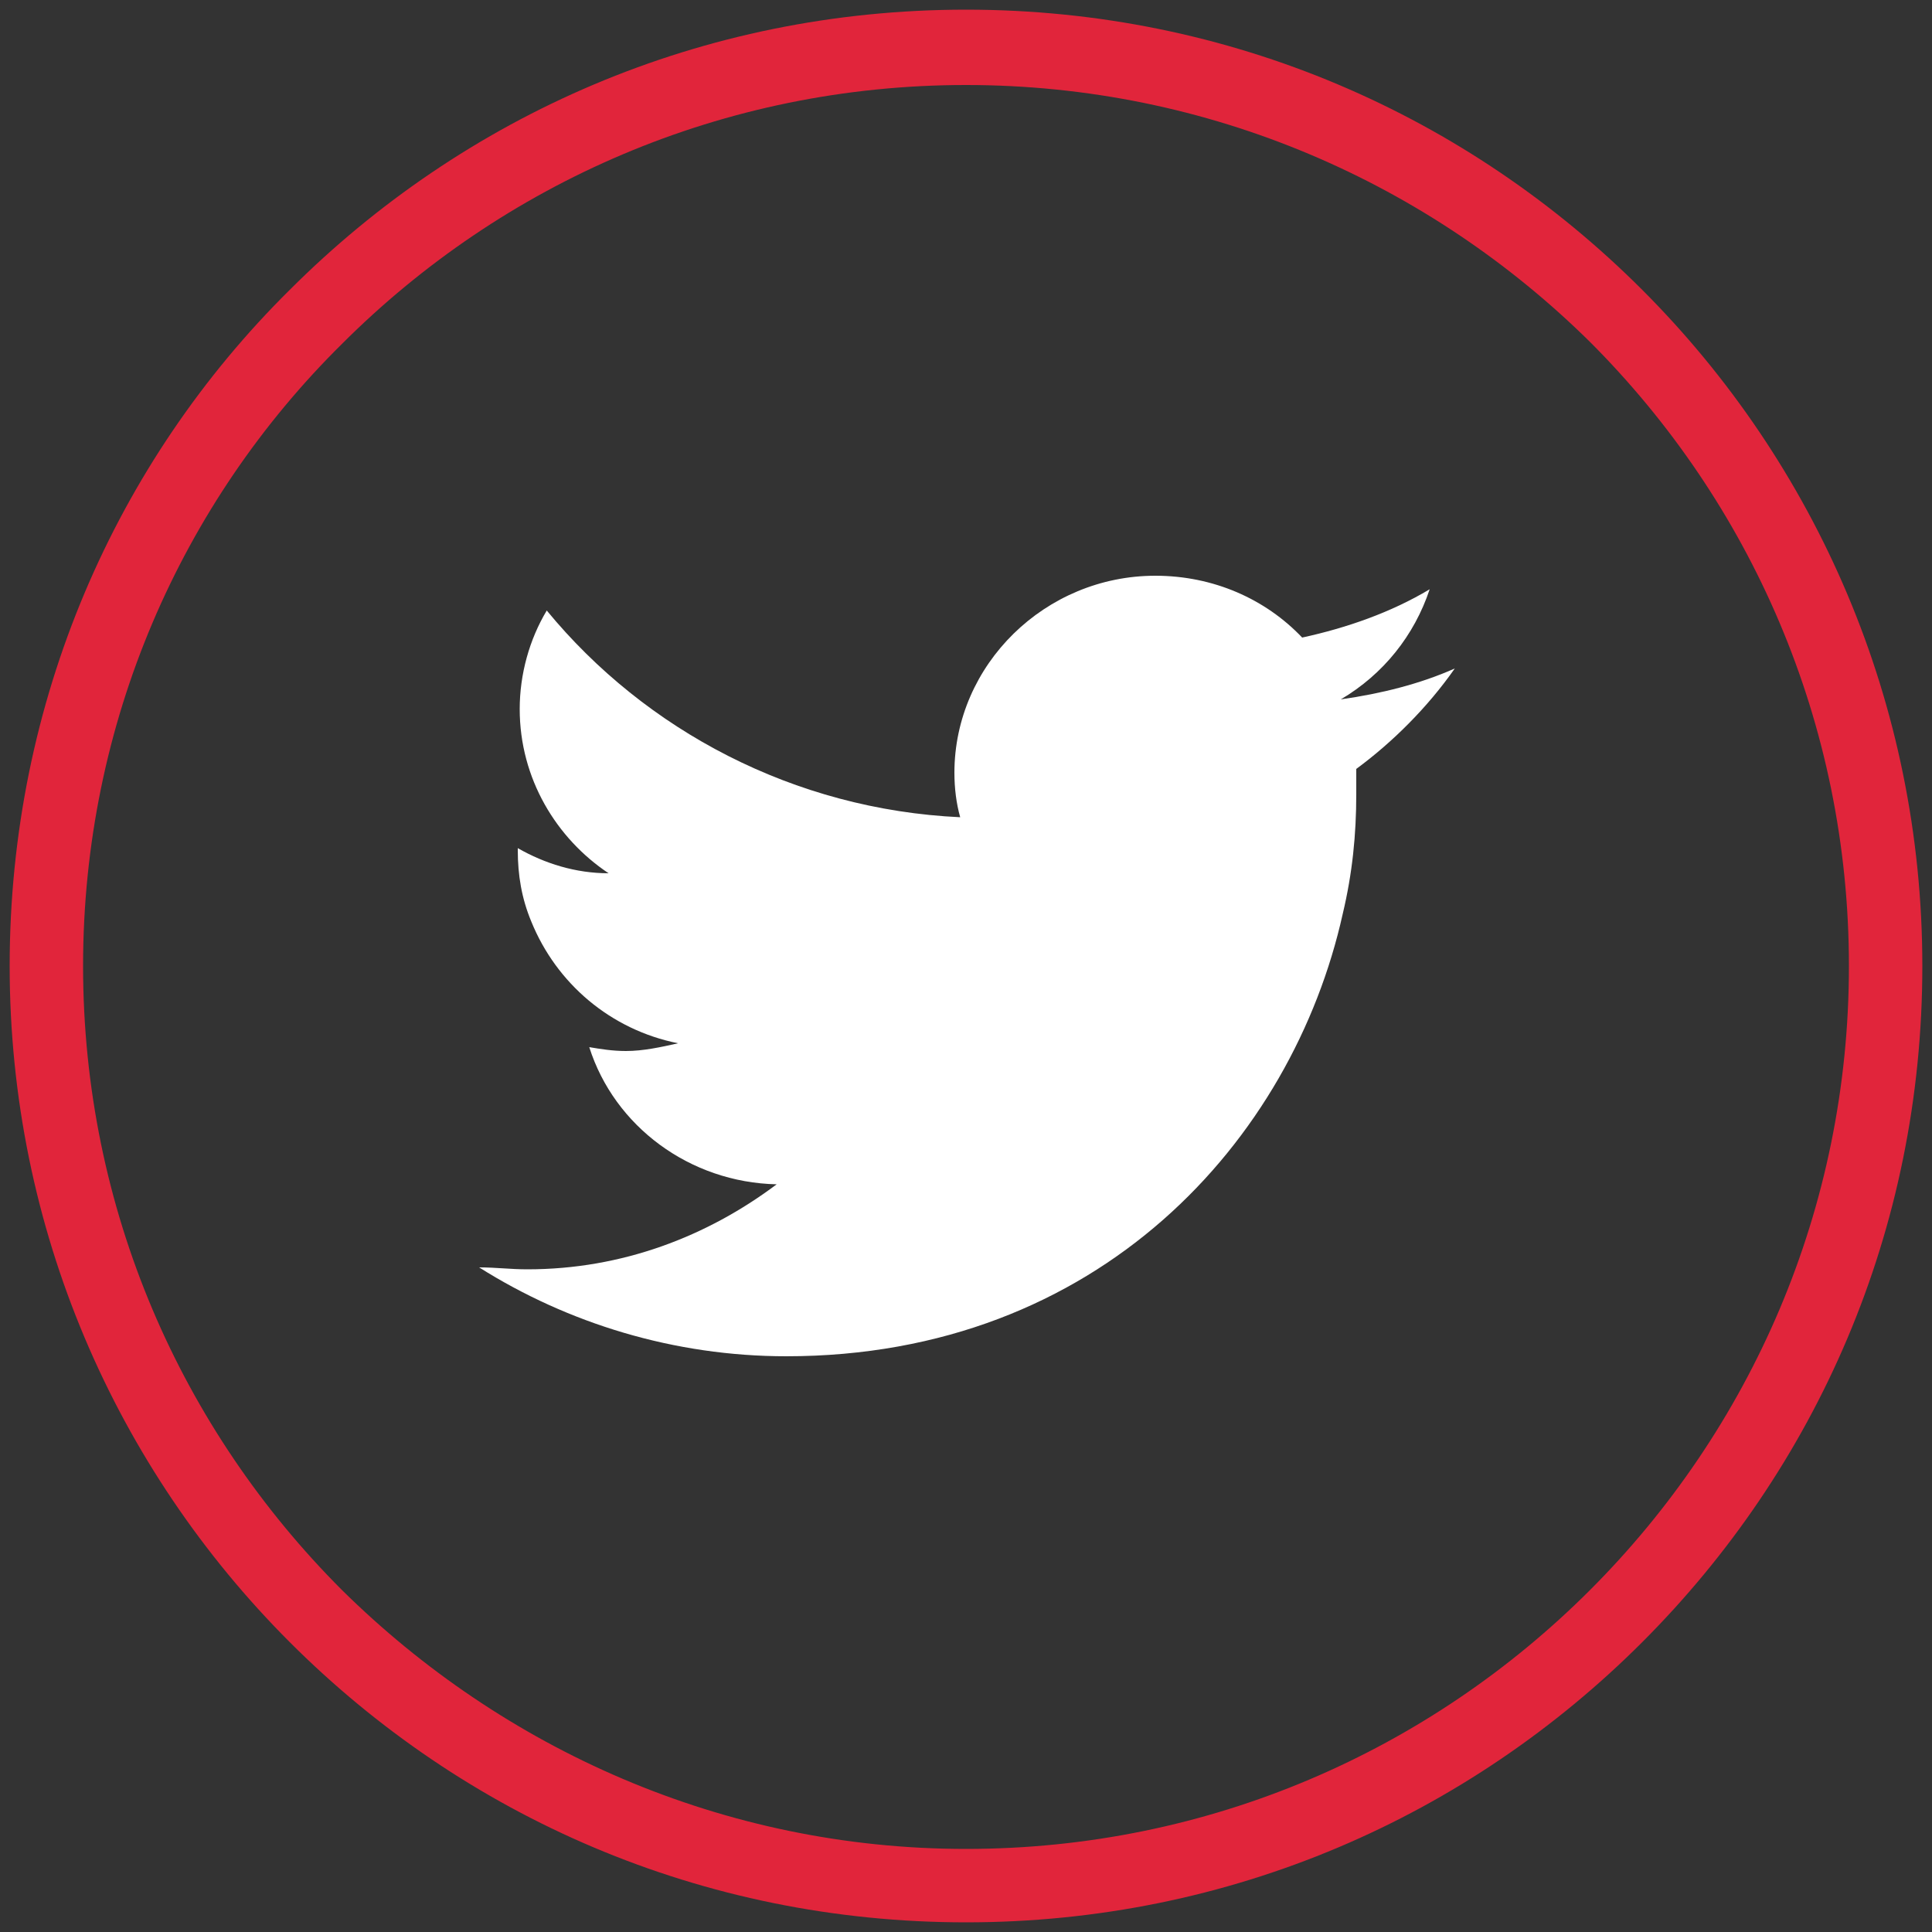
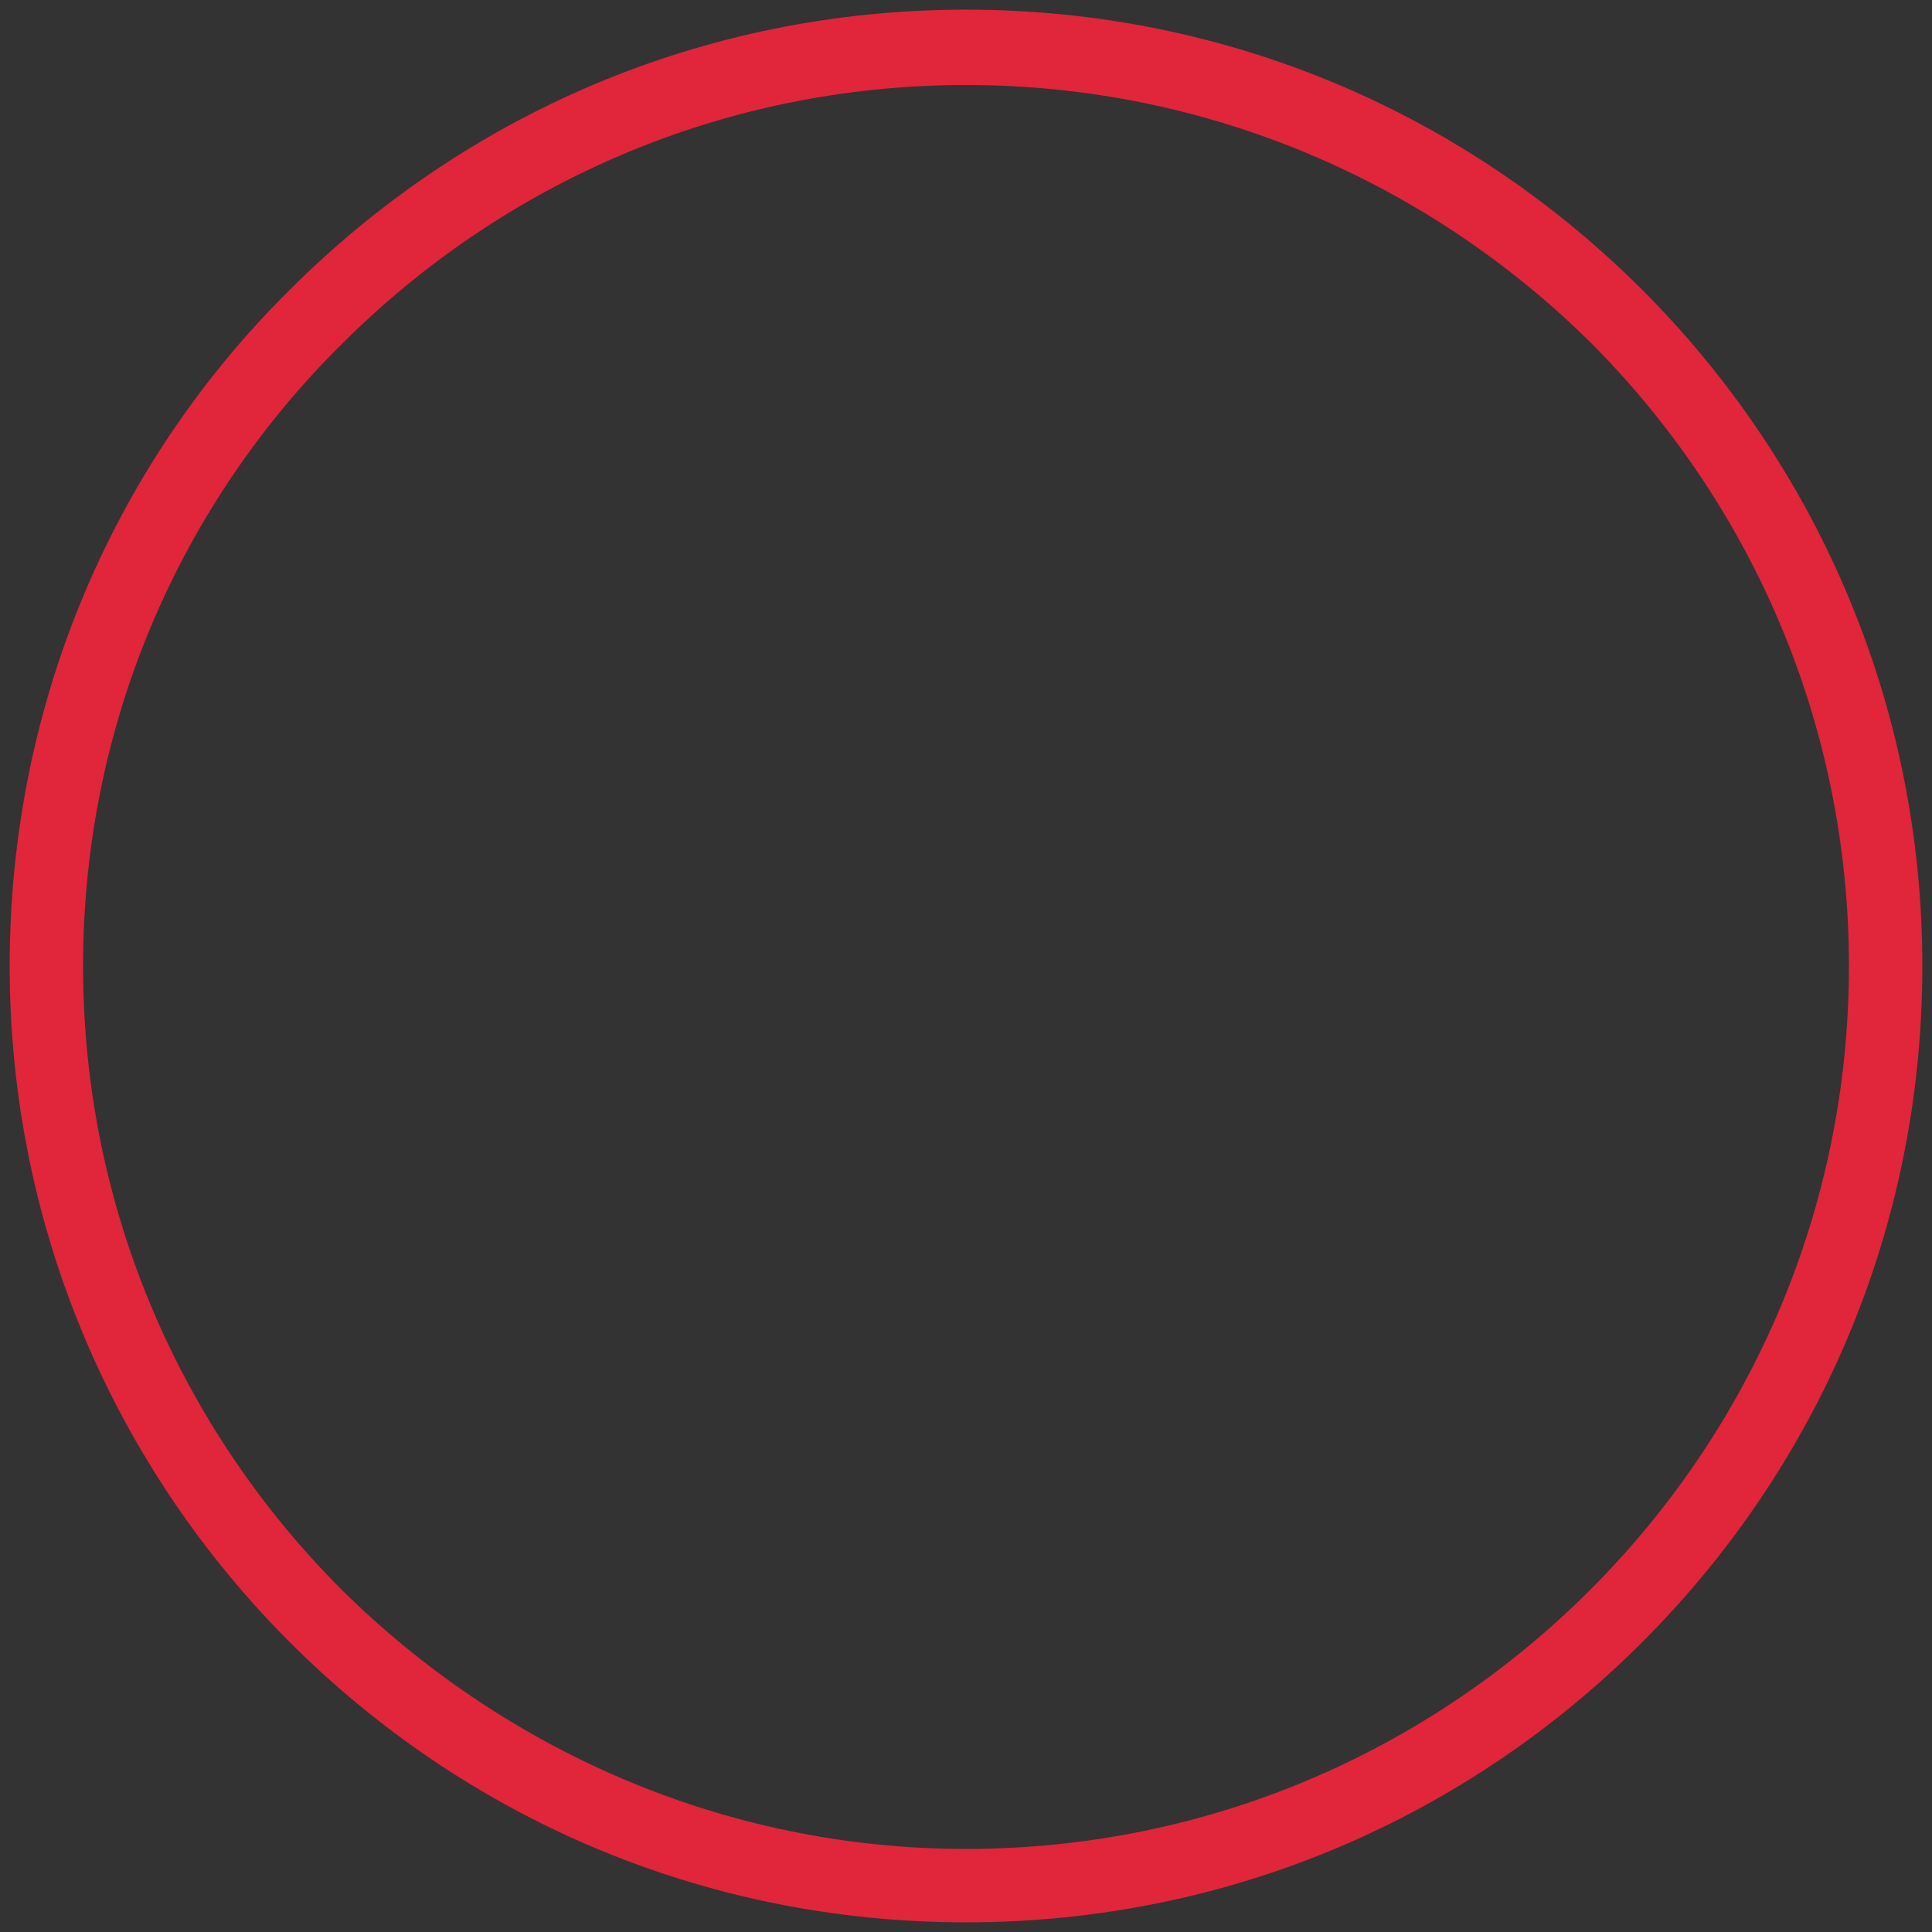
<svg xmlns="http://www.w3.org/2000/svg" version="1.1" id="Layer_1" x="0px" y="0px" viewBox="0 0 100 100" style="enable-background:new 0 0 100 100;" xml:space="preserve">
  <rect x="0" y="0" width="100" height="100" fill="#333333" stroke="none" />
  <style type="text/css">
	.st0{fill:#E1253B;}
	.st1{fill:#FFFFFF;}
</style>
  <path class="st0" d="M50,0.5C63.7,0.5,76,6,85,15s14.5,21.4,14.5,35c0,13.7-5.5,26-14.5,35S63.7,99.5,50,99.5S24,94,15,85  S0.5,63.6,0.5,50C0.5,36.3,6,23.9,15,15C24,6,36.3,0.5,50,0.5L50,0.5z M82.3,17.7C74,9.5,62.6,4.4,50,4.4S26,9.5,17.7,17.8  C9.4,26,4.3,37.4,4.3,50s5.1,24,13.4,32.3C26,90.5,37.4,95.7,50,95.7s24-5.1,32.3-13.4S95.7,62.6,95.7,50S90.6,26,82.3,17.7  L82.3,17.7z" />
-   <path class="st1" d="M75.3,34.6c-1.8,0.8-3.8,1.3-5.9,1.6c2.2-1.3,3.8-3.3,4.6-5.7c-2,1.2-4.3,2-6.6,2.5c-1.9-2-4.6-3.2-7.6-3.2  c-5.7,0-10.4,4.6-10.4,10.2c0,0.8,0.1,1.6,0.3,2.3c-8.6-0.4-16.3-4.5-21.4-10.7c-0.9,1.5-1.4,3.3-1.4,5.1c0,3.6,1.9,6.7,4.6,8.5  c-1.7,0-3.3-0.5-4.7-1.3c0,0.1,0,0.1,0,0.1c0,1.3,0.2,2.5,0.7,3.7c1.3,3.2,4.1,5.6,7.6,6.3c-0.9,0.2-1.8,0.4-2.7,0.4  c-0.7,0-1.3-0.1-1.9-0.2c1.3,4.1,5.2,7,9.7,7.1c-3.6,2.7-8,4.4-12.9,4.4c-0.9,0-1.6-0.1-2.5-0.1c4.6,2.9,10.1,4.6,15.9,4.6  c16.2,0,26.2-11.2,28.8-22.9c0.5-2.1,0.7-4.1,0.7-6.2c0-0.4,0-0.9,0-1.3C72.1,38.4,73.9,36.6,75.3,34.6L75.3,34.6z" />
</svg>